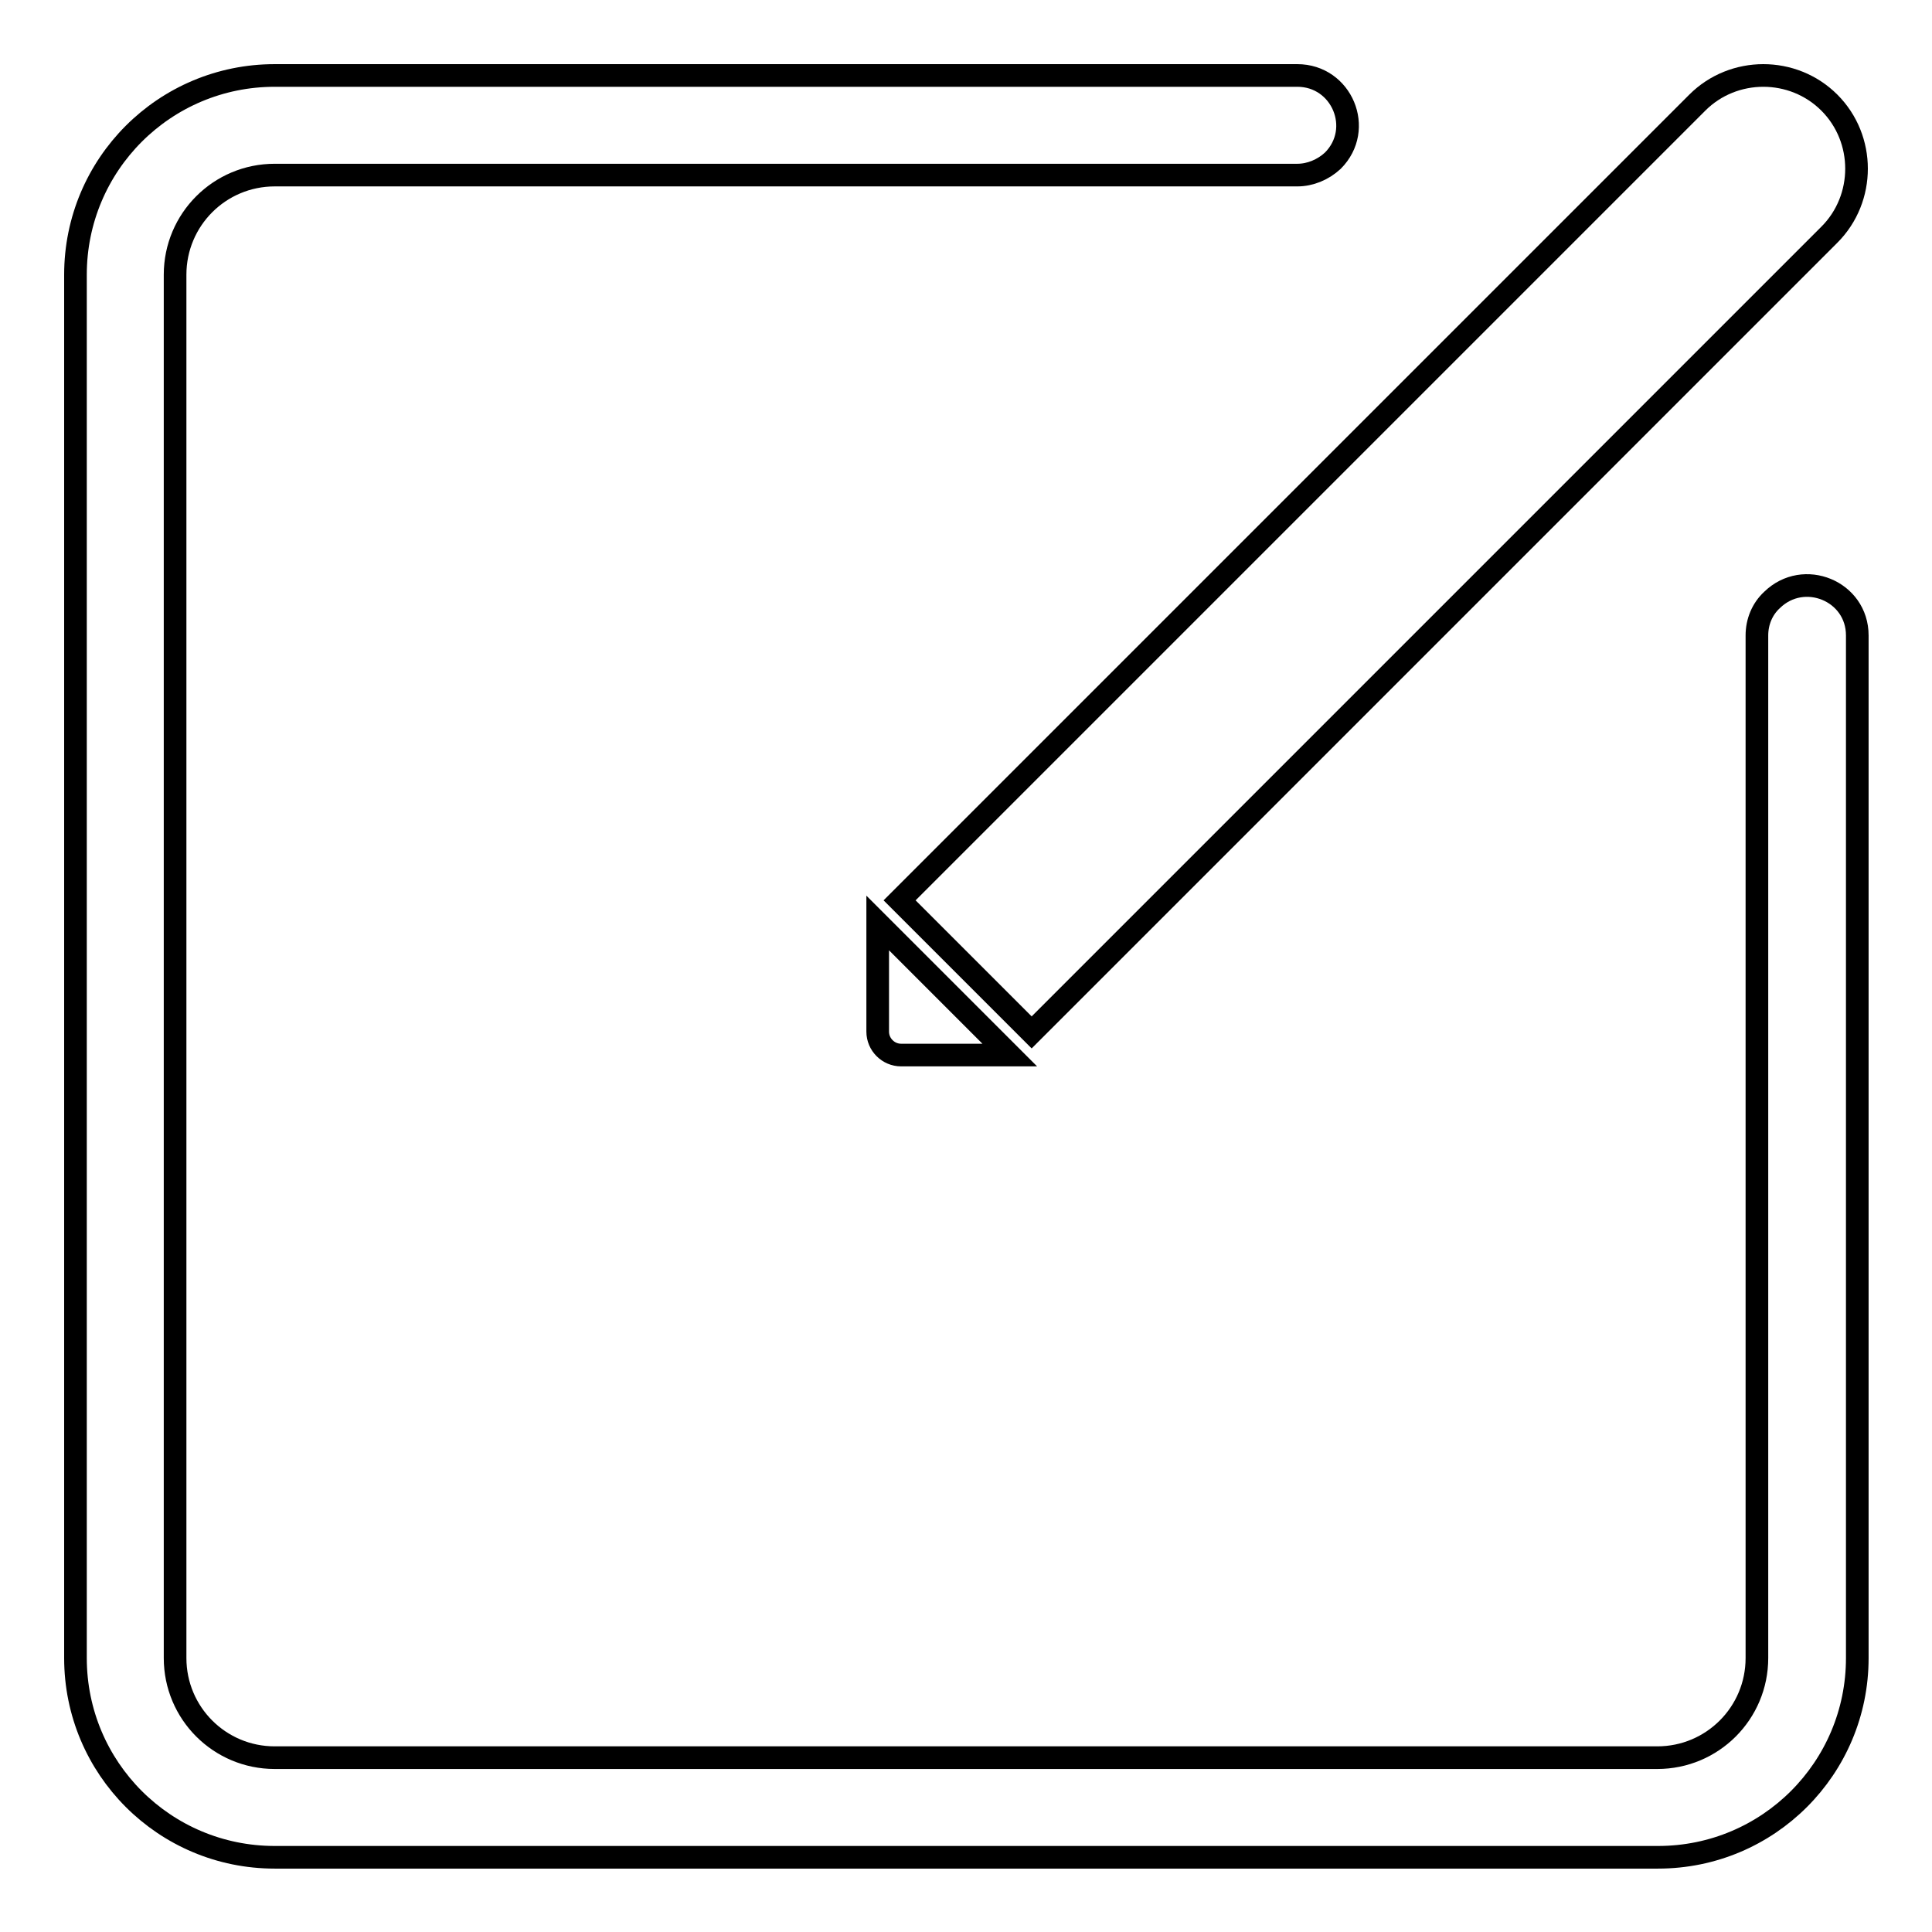
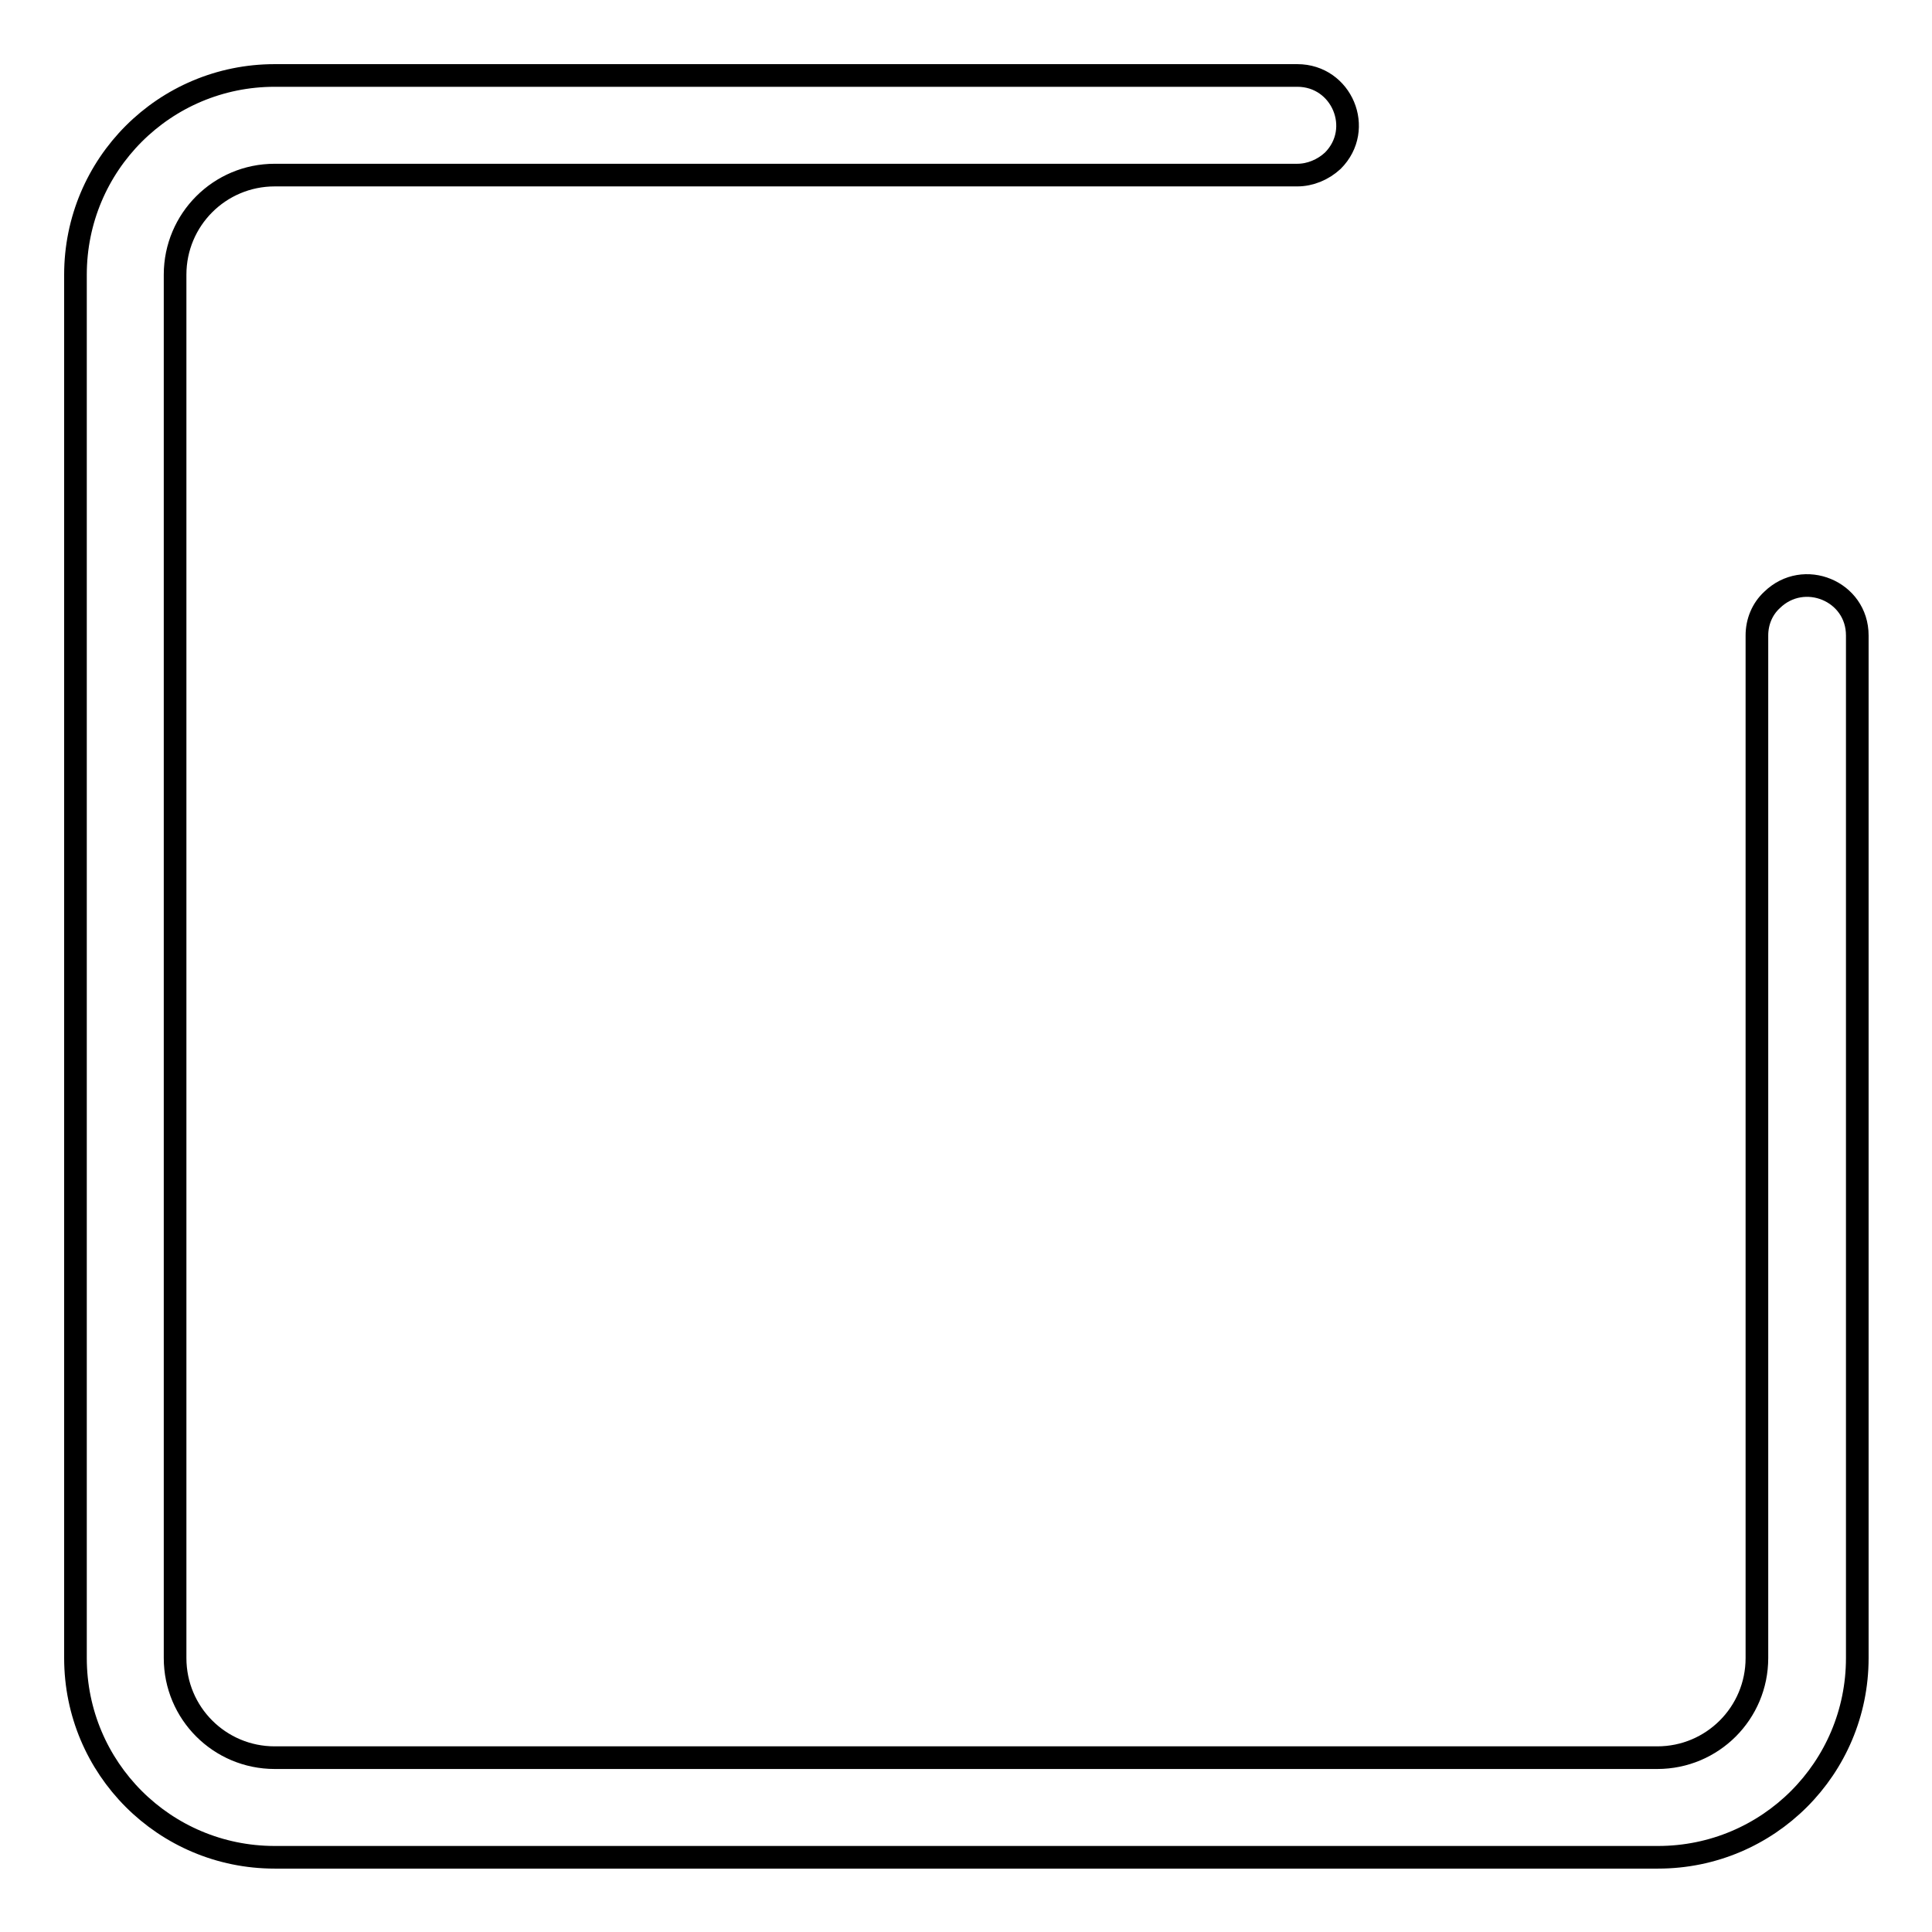
<svg xmlns="http://www.w3.org/2000/svg" version="1.1" x="0px" y="0px" viewBox="0 0 256 256" enable-background="new 0 0 256 256" xml:space="preserve">
  <g>
    <path stroke-width="3" fill-opacity="0" stroke="#000000" d="M232.8,84.2v135.5c0,7.3-5.9,13.2-13.2,13.2H36.4c-7.3,0-13.2-5.9-13.2-13.2V36.4c0-7.3,5.9-13.2,13.2-13.2 h135.5c1.7,0,3.4-0.7,4.7-1.9c4.2-4.2,1.2-11.3-4.7-11.3H36.4C21.8,10,10,21.8,10,36.4v183.3c0,14.6,11.8,26.4,26.4,26.4h183.3 c14.6,0,26.4-11.8,26.4-26.4V84.2c0-5.9-7.1-8.8-11.3-4.7C233.5,80.7,232.8,82.4,232.8,84.2z" />
-     <path stroke-width="3" fill-opacity="0" stroke="#000000" d="M136.7,136.8l-17.5-17.5L224.9,13.6c4.8-4.8,12.7-4.8,17.5,0c4.8,4.8,4.8,12.7,0,17.5L136.7,136.8z  M133.8,139.8h-14.4c-1.7,0-3.1-1.4-3.1-3.1v-14.4L133.8,139.8z" />
  </g>
</svg>